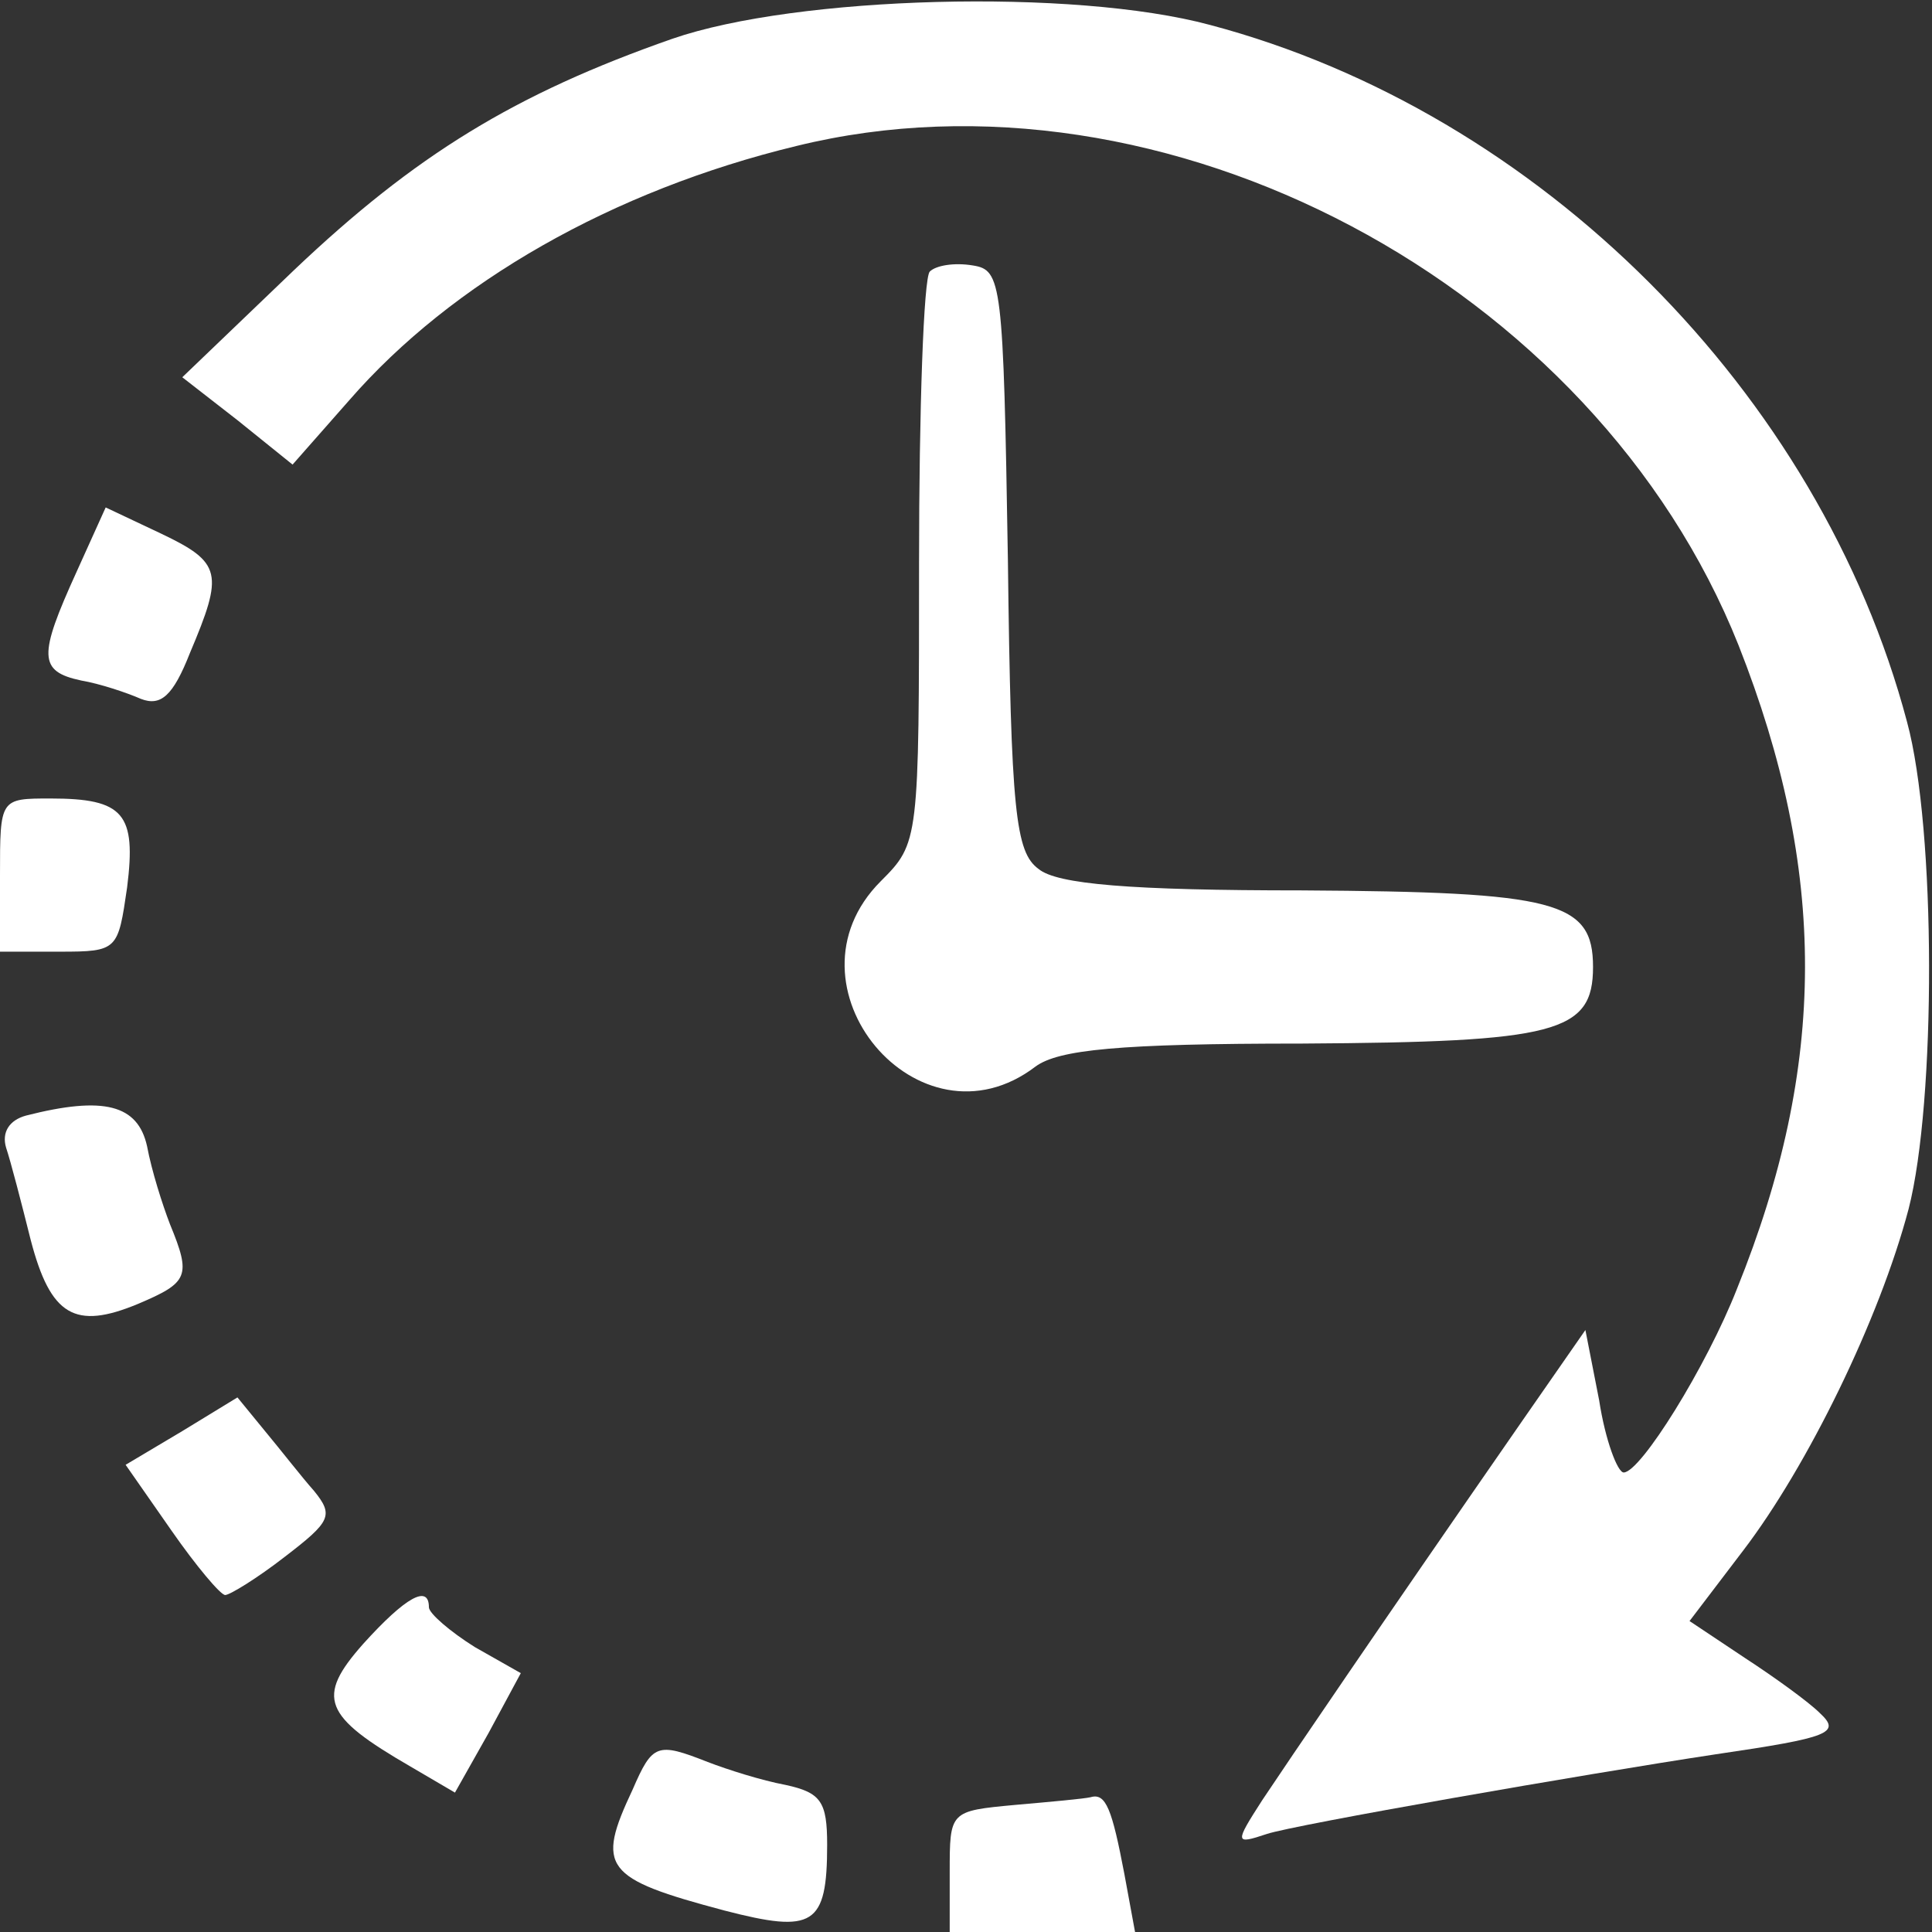
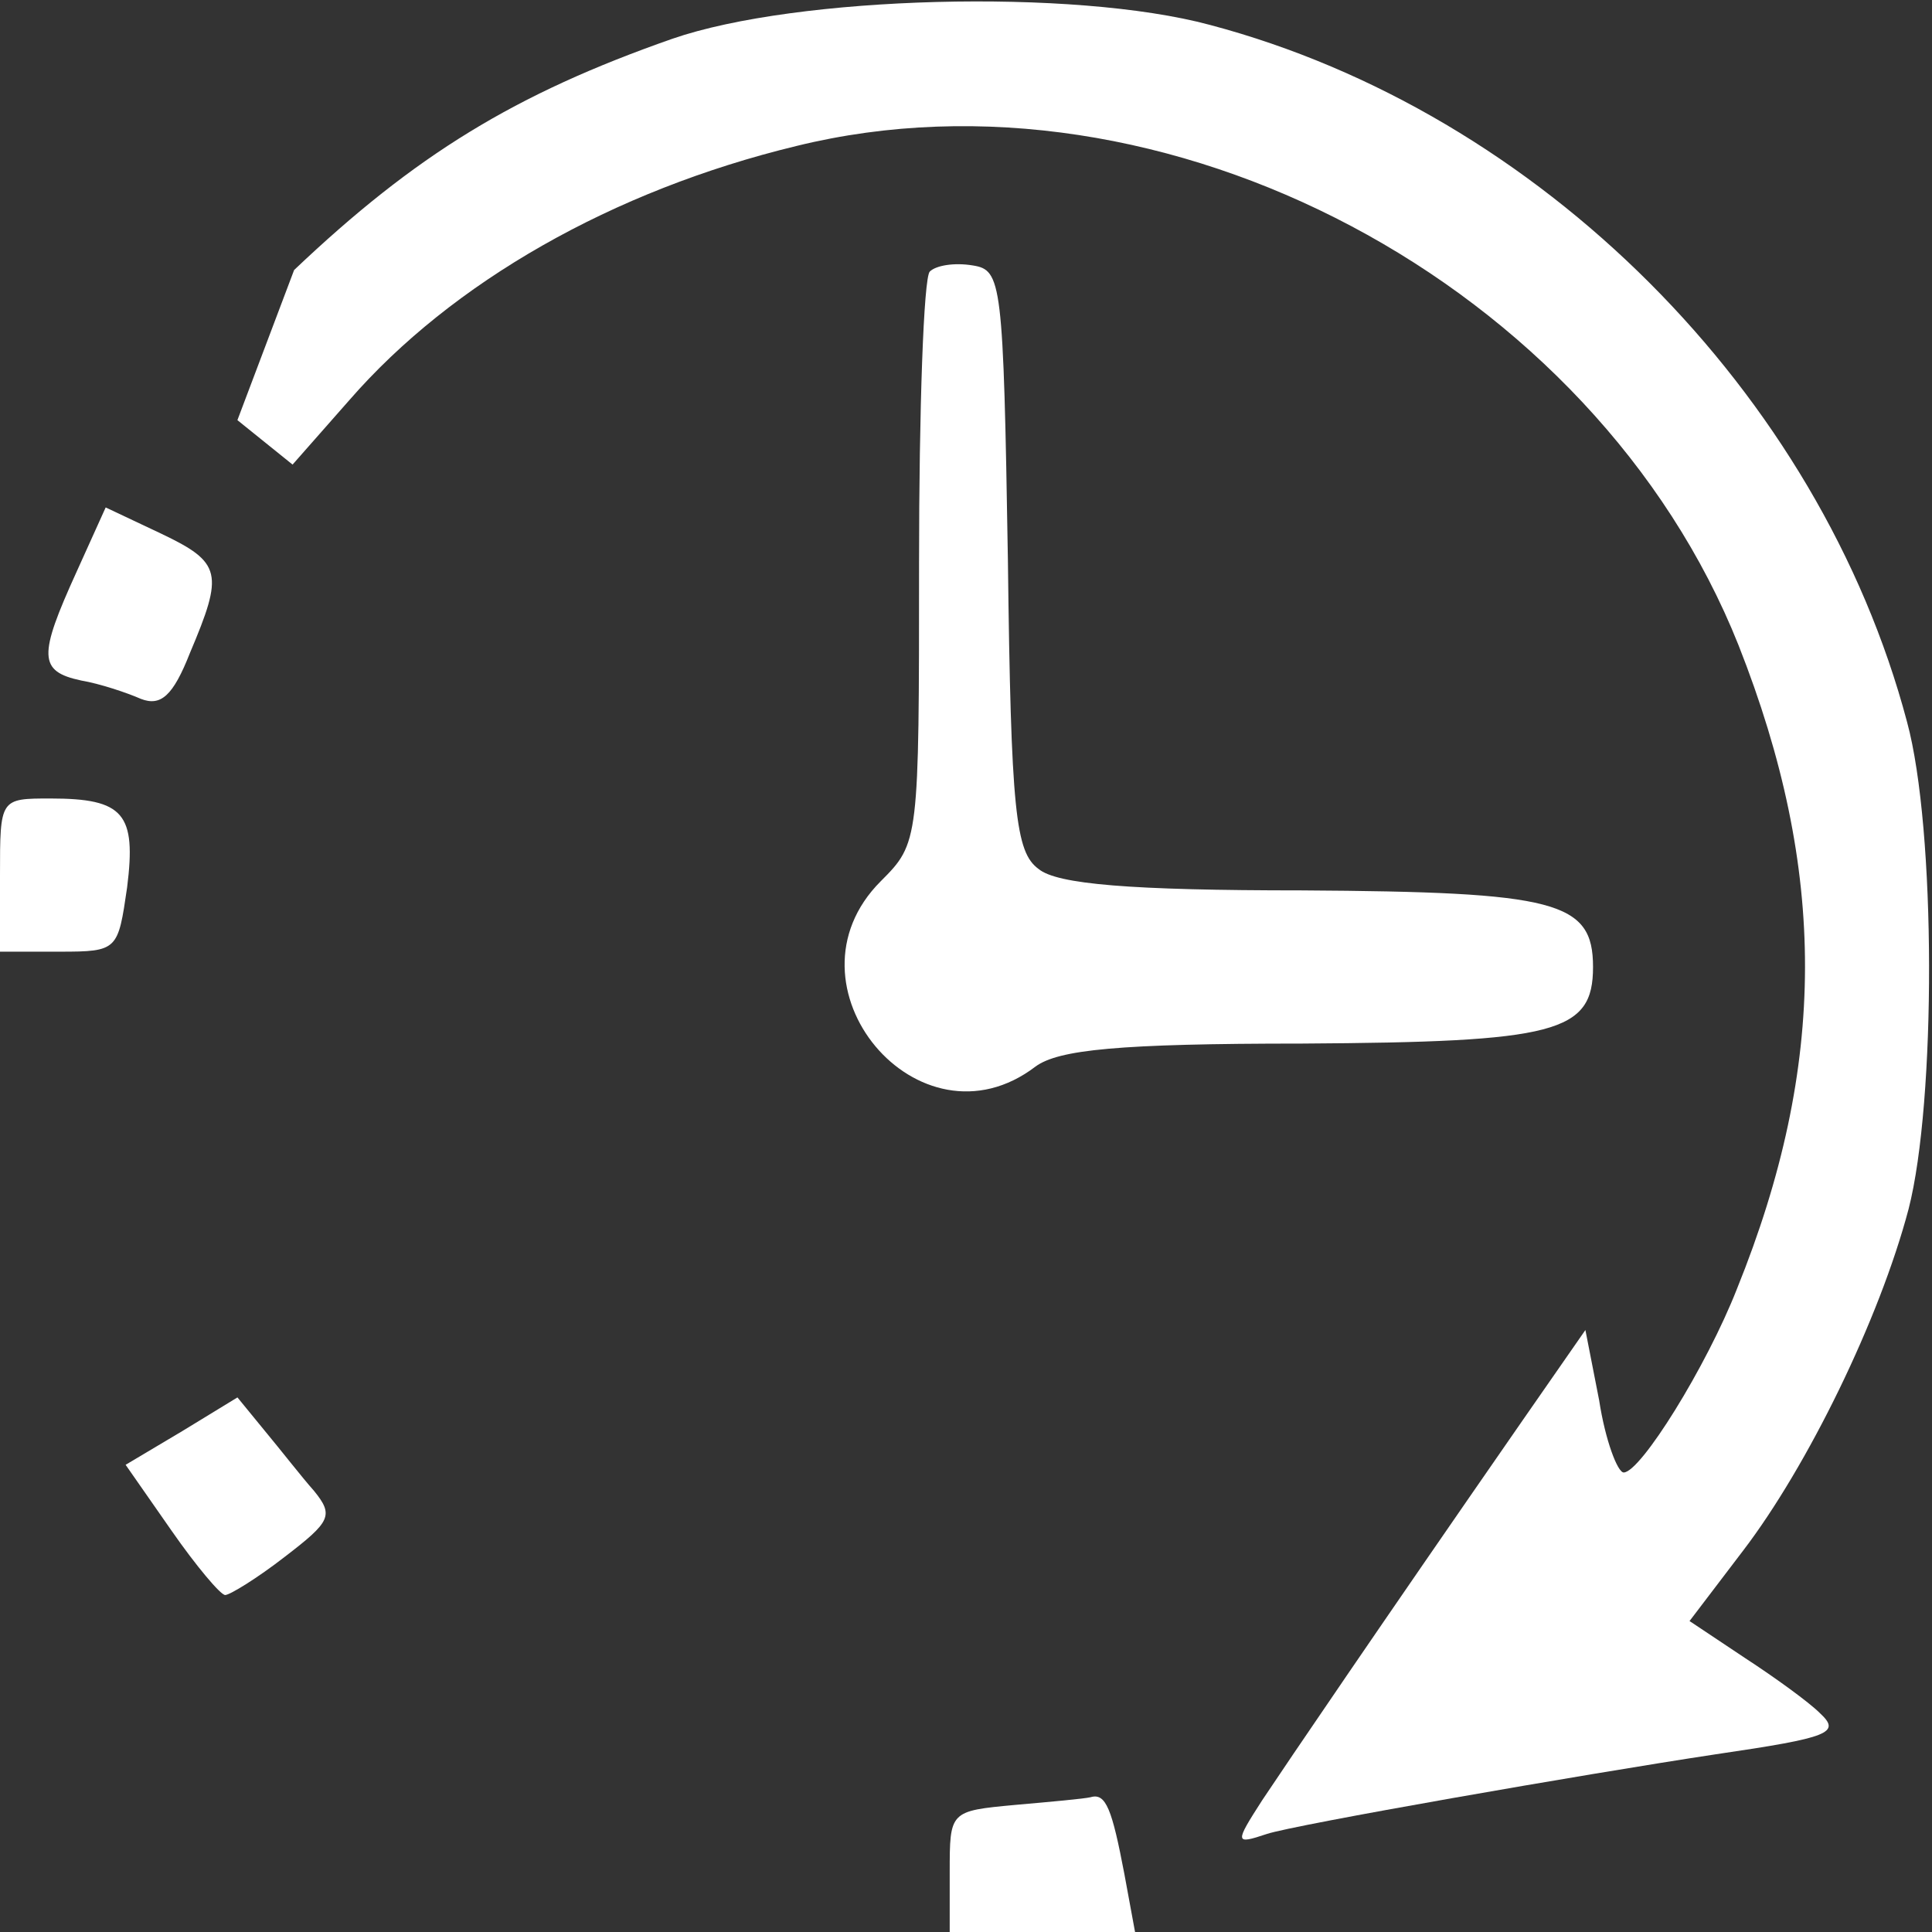
<svg xmlns="http://www.w3.org/2000/svg" width="60" height="60" viewBox="0 0 60 60" fill="none">
  <rect x="0" y="0" width="60" height="60" fill="#333333" stroke="none" />
-   <path d="M20.884 1.203C15.984 2.916 12.892 4.818 9.134 8.386L5.661 11.716L7.373 13.048L9.086 14.428L10.846 12.43C14.033 8.767 19.028 5.913 24.737 4.533C36.154 1.726 49.521 8.814 53.993 20.041C56.752 27.034 56.752 33.075 53.945 40.021C52.994 42.447 50.948 45.729 50.425 45.729C50.235 45.729 49.854 44.73 49.664 43.493L49.236 41.305L47.285 44.112C42.766 50.629 40.054 54.625 39.198 55.909C38.342 57.241 38.342 57.289 39.341 56.956C40.197 56.67 49.188 55.101 53.279 54.482C56.847 53.959 57.18 53.816 56.514 53.198C56.181 52.865 55.134 52.104 54.183 51.485L52.47 50.343L54.135 48.155C56.133 45.539 58.369 40.972 59.273 37.547C60.129 34.217 60.129 25.75 59.225 22.42C56.514 12.192 47.809 3.486 37.581 0.775C33.347 -0.367 24.737 -0.129 20.884 1.203Z" fill="white" />
+   <path d="M20.884 1.203C15.984 2.916 12.892 4.818 9.134 8.386L7.373 13.048L9.086 14.428L10.846 12.43C14.033 8.767 19.028 5.913 24.737 4.533C36.154 1.726 49.521 8.814 53.993 20.041C56.752 27.034 56.752 33.075 53.945 40.021C52.994 42.447 50.948 45.729 50.425 45.729C50.235 45.729 49.854 44.73 49.664 43.493L49.236 41.305L47.285 44.112C42.766 50.629 40.054 54.625 39.198 55.909C38.342 57.241 38.342 57.289 39.341 56.956C40.197 56.67 49.188 55.101 53.279 54.482C56.847 53.959 57.18 53.816 56.514 53.198C56.181 52.865 55.134 52.104 54.183 51.485L52.47 50.343L54.135 48.155C56.133 45.539 58.369 40.972 59.273 37.547C60.129 34.217 60.129 25.75 59.225 22.42C56.514 12.192 47.809 3.486 37.581 0.775C33.347 -0.367 24.737 -0.129 20.884 1.203Z" fill="white" />
  <path d="M28.875 8.434C28.685 8.624 28.542 12.715 28.542 17.472C28.542 26.13 28.542 26.177 27.353 27.367C24.118 30.602 28.542 35.882 32.158 33.123C32.871 32.6 34.726 32.409 40.435 32.409C48.332 32.362 49.473 32.076 49.473 30.031C49.473 27.985 48.332 27.7 40.435 27.652C35.107 27.652 32.824 27.462 32.253 26.986C31.539 26.463 31.396 25.226 31.301 17.377C31.159 8.719 31.111 8.386 30.207 8.243C29.636 8.148 29.066 8.243 28.875 8.434Z" fill="white" />
  <path d="M2.379 17.757C1.189 20.373 1.189 20.849 2.521 21.134C3.092 21.23 3.948 21.515 4.377 21.705C4.995 21.943 5.375 21.61 5.899 20.278C6.945 17.805 6.898 17.472 4.995 16.568L3.282 15.759L2.379 17.757Z" fill="white" />
  <path d="M0 27.176V29.555H1.855C3.663 29.555 3.663 29.507 3.948 27.557C4.234 25.273 3.853 24.798 1.57 24.798C0 24.798 0 24.798 0 27.176Z" fill="white" />
-   <path d="M0.809 34.645C0.285 34.787 0.047 35.168 0.19 35.644C0.333 36.072 0.666 37.356 0.951 38.498C1.57 40.876 2.331 41.305 4.281 40.496C5.851 39.83 5.946 39.64 5.28 38.022C5.042 37.404 4.709 36.357 4.567 35.596C4.281 34.312 3.235 34.026 0.809 34.645Z" fill="white" />
  <path d="M5.661 44.444L3.901 45.491L5.328 47.537C6.089 48.631 6.85 49.535 6.993 49.535C7.136 49.535 7.992 49.011 8.848 48.345C10.275 47.251 10.37 47.061 9.752 46.3C9.371 45.872 8.706 45.015 8.23 44.444L7.374 43.398L5.661 44.444Z" fill="white" />
-   <path d="M11.275 51.057C9.8 52.722 10.038 53.293 12.749 54.862L14.129 55.671L15.175 53.816L16.174 51.961L14.747 51.152C13.986 50.676 13.32 50.105 13.32 49.915C13.32 49.202 12.607 49.582 11.275 51.057Z" fill="white" />
-   <path d="M19.647 55.576C18.505 58.002 18.743 58.336 22.501 59.334C25.26 60.048 25.688 59.81 25.688 57.289C25.688 55.957 25.498 55.672 24.404 55.434C23.643 55.291 22.596 54.958 21.978 54.72C20.408 54.102 20.265 54.149 19.647 55.576Z" fill="white" />
  <path d="M31.539 56.052C29.494 56.242 29.494 56.242 29.494 58.145V60H32.348H35.25L34.917 58.192C34.536 56.194 34.346 55.671 33.87 55.814C33.68 55.861 32.634 55.956 31.539 56.052Z" fill="white" />
</svg>